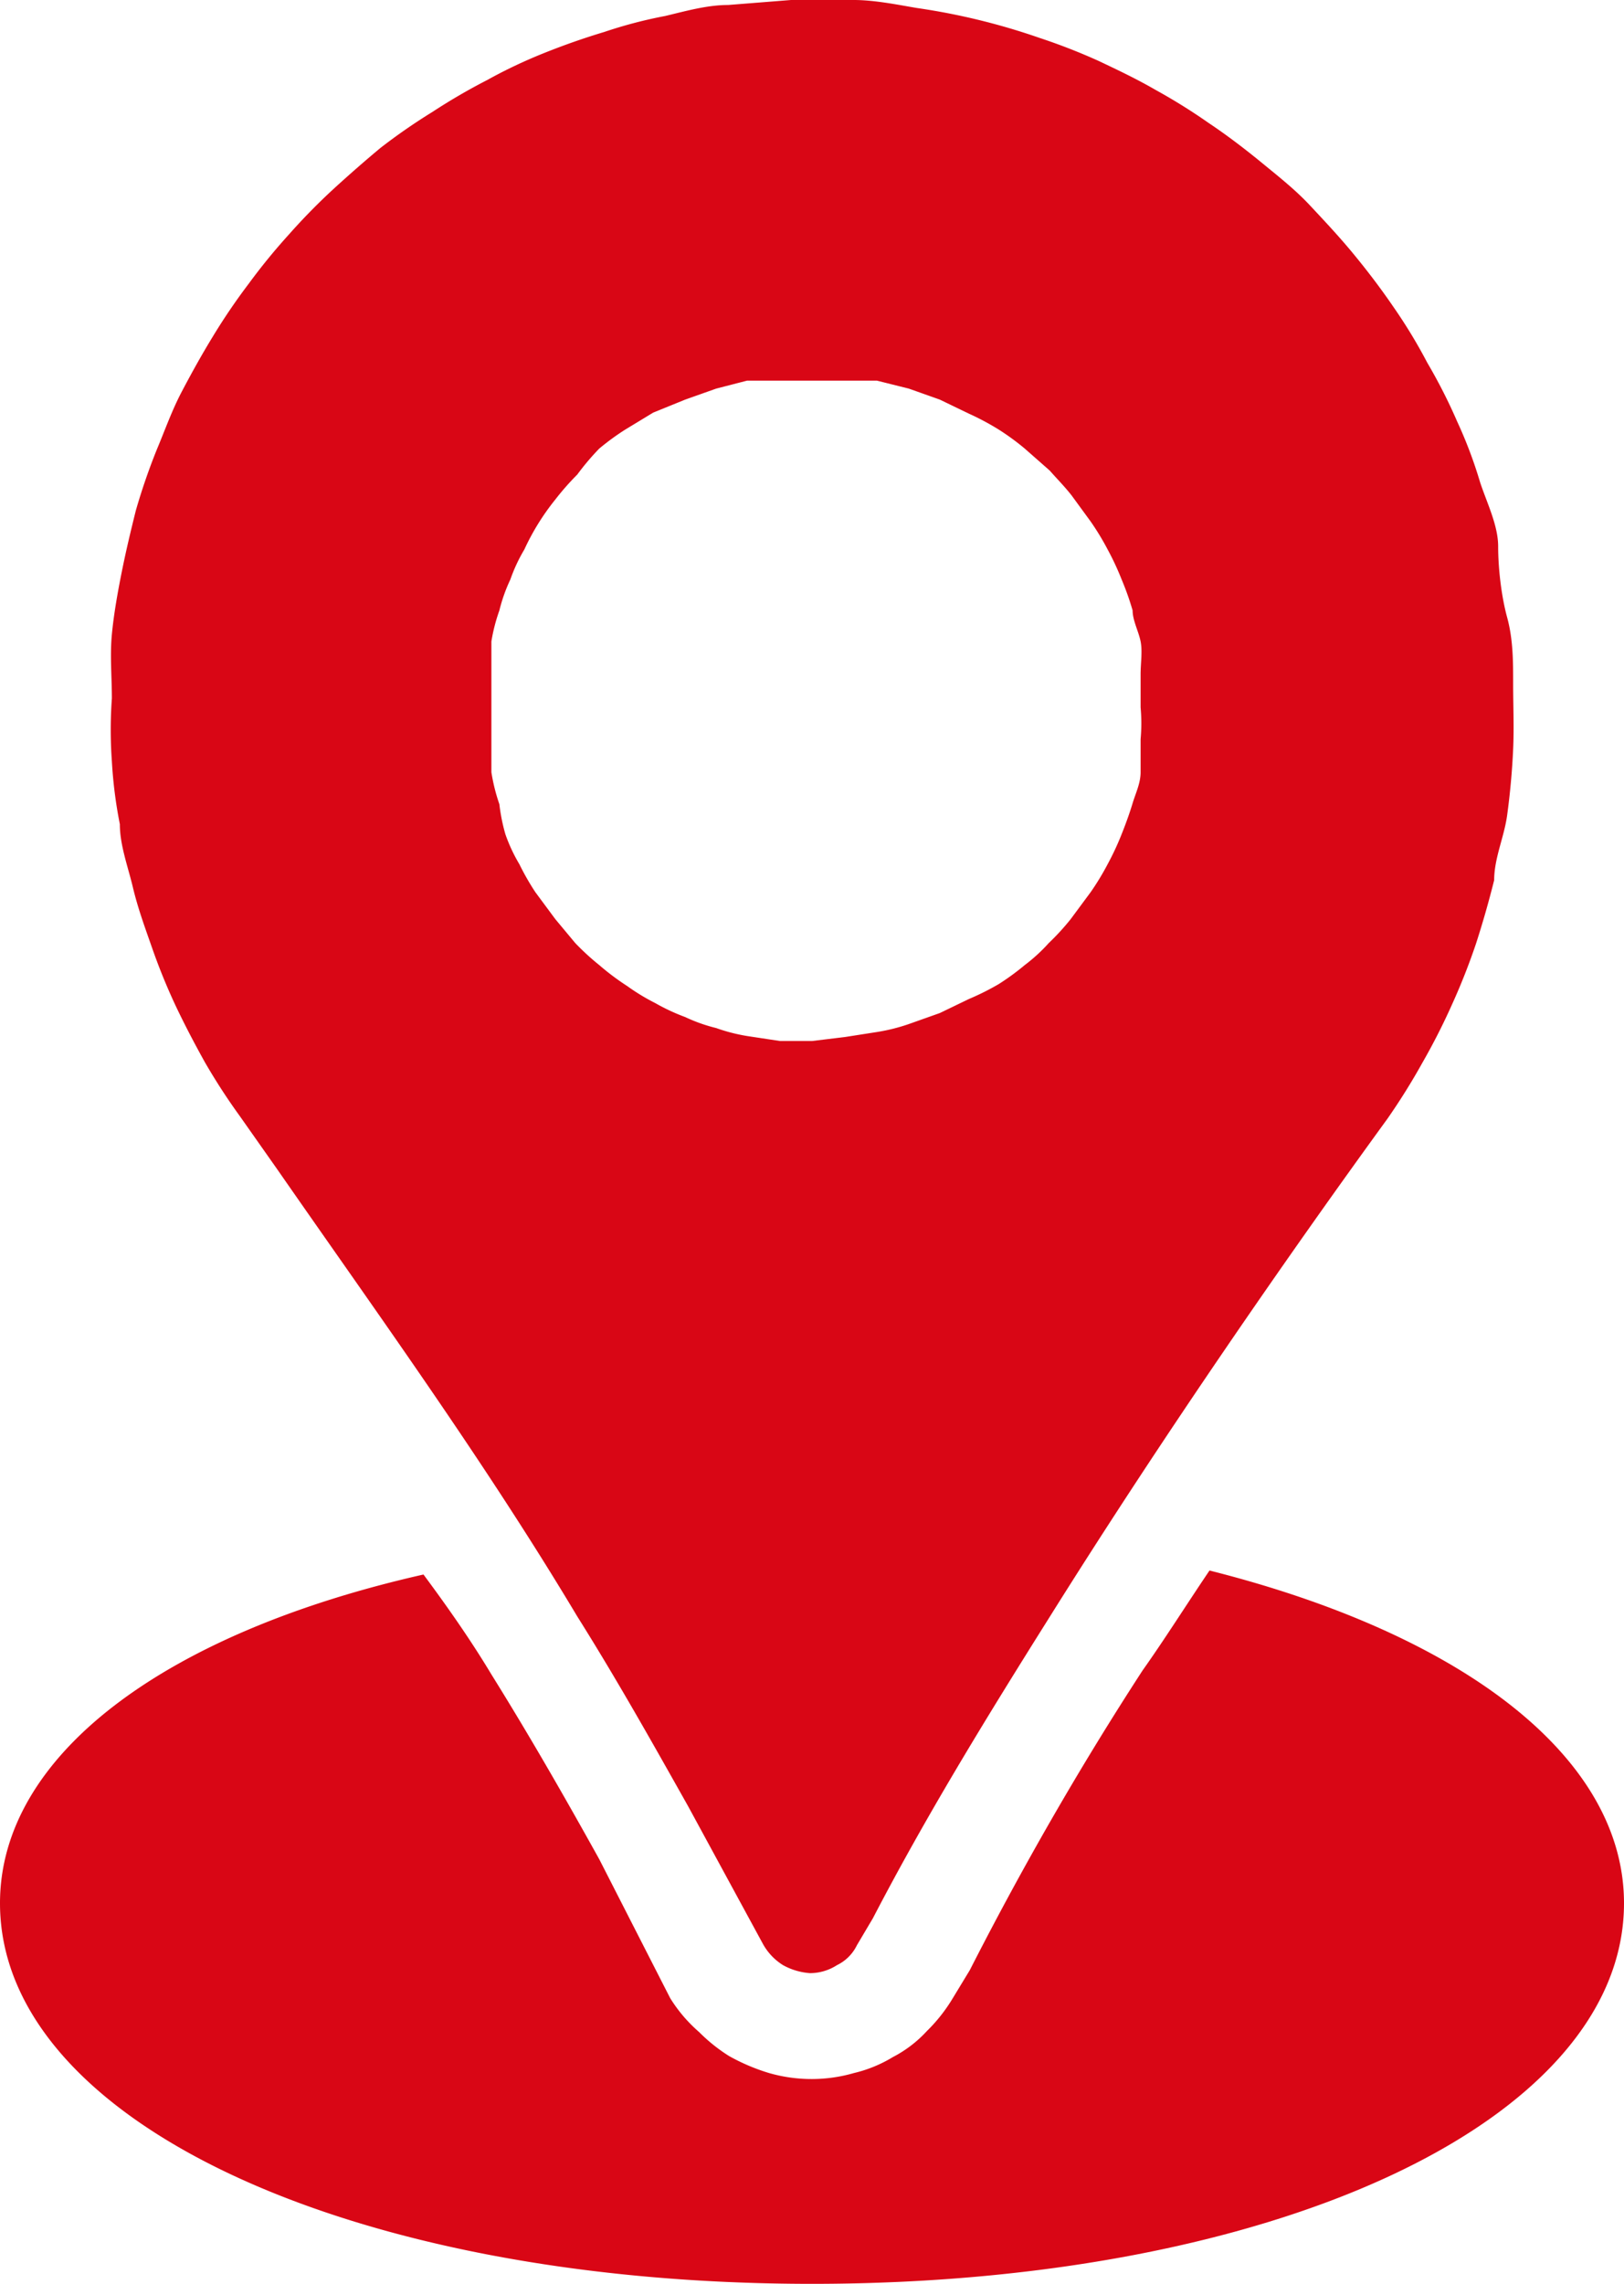
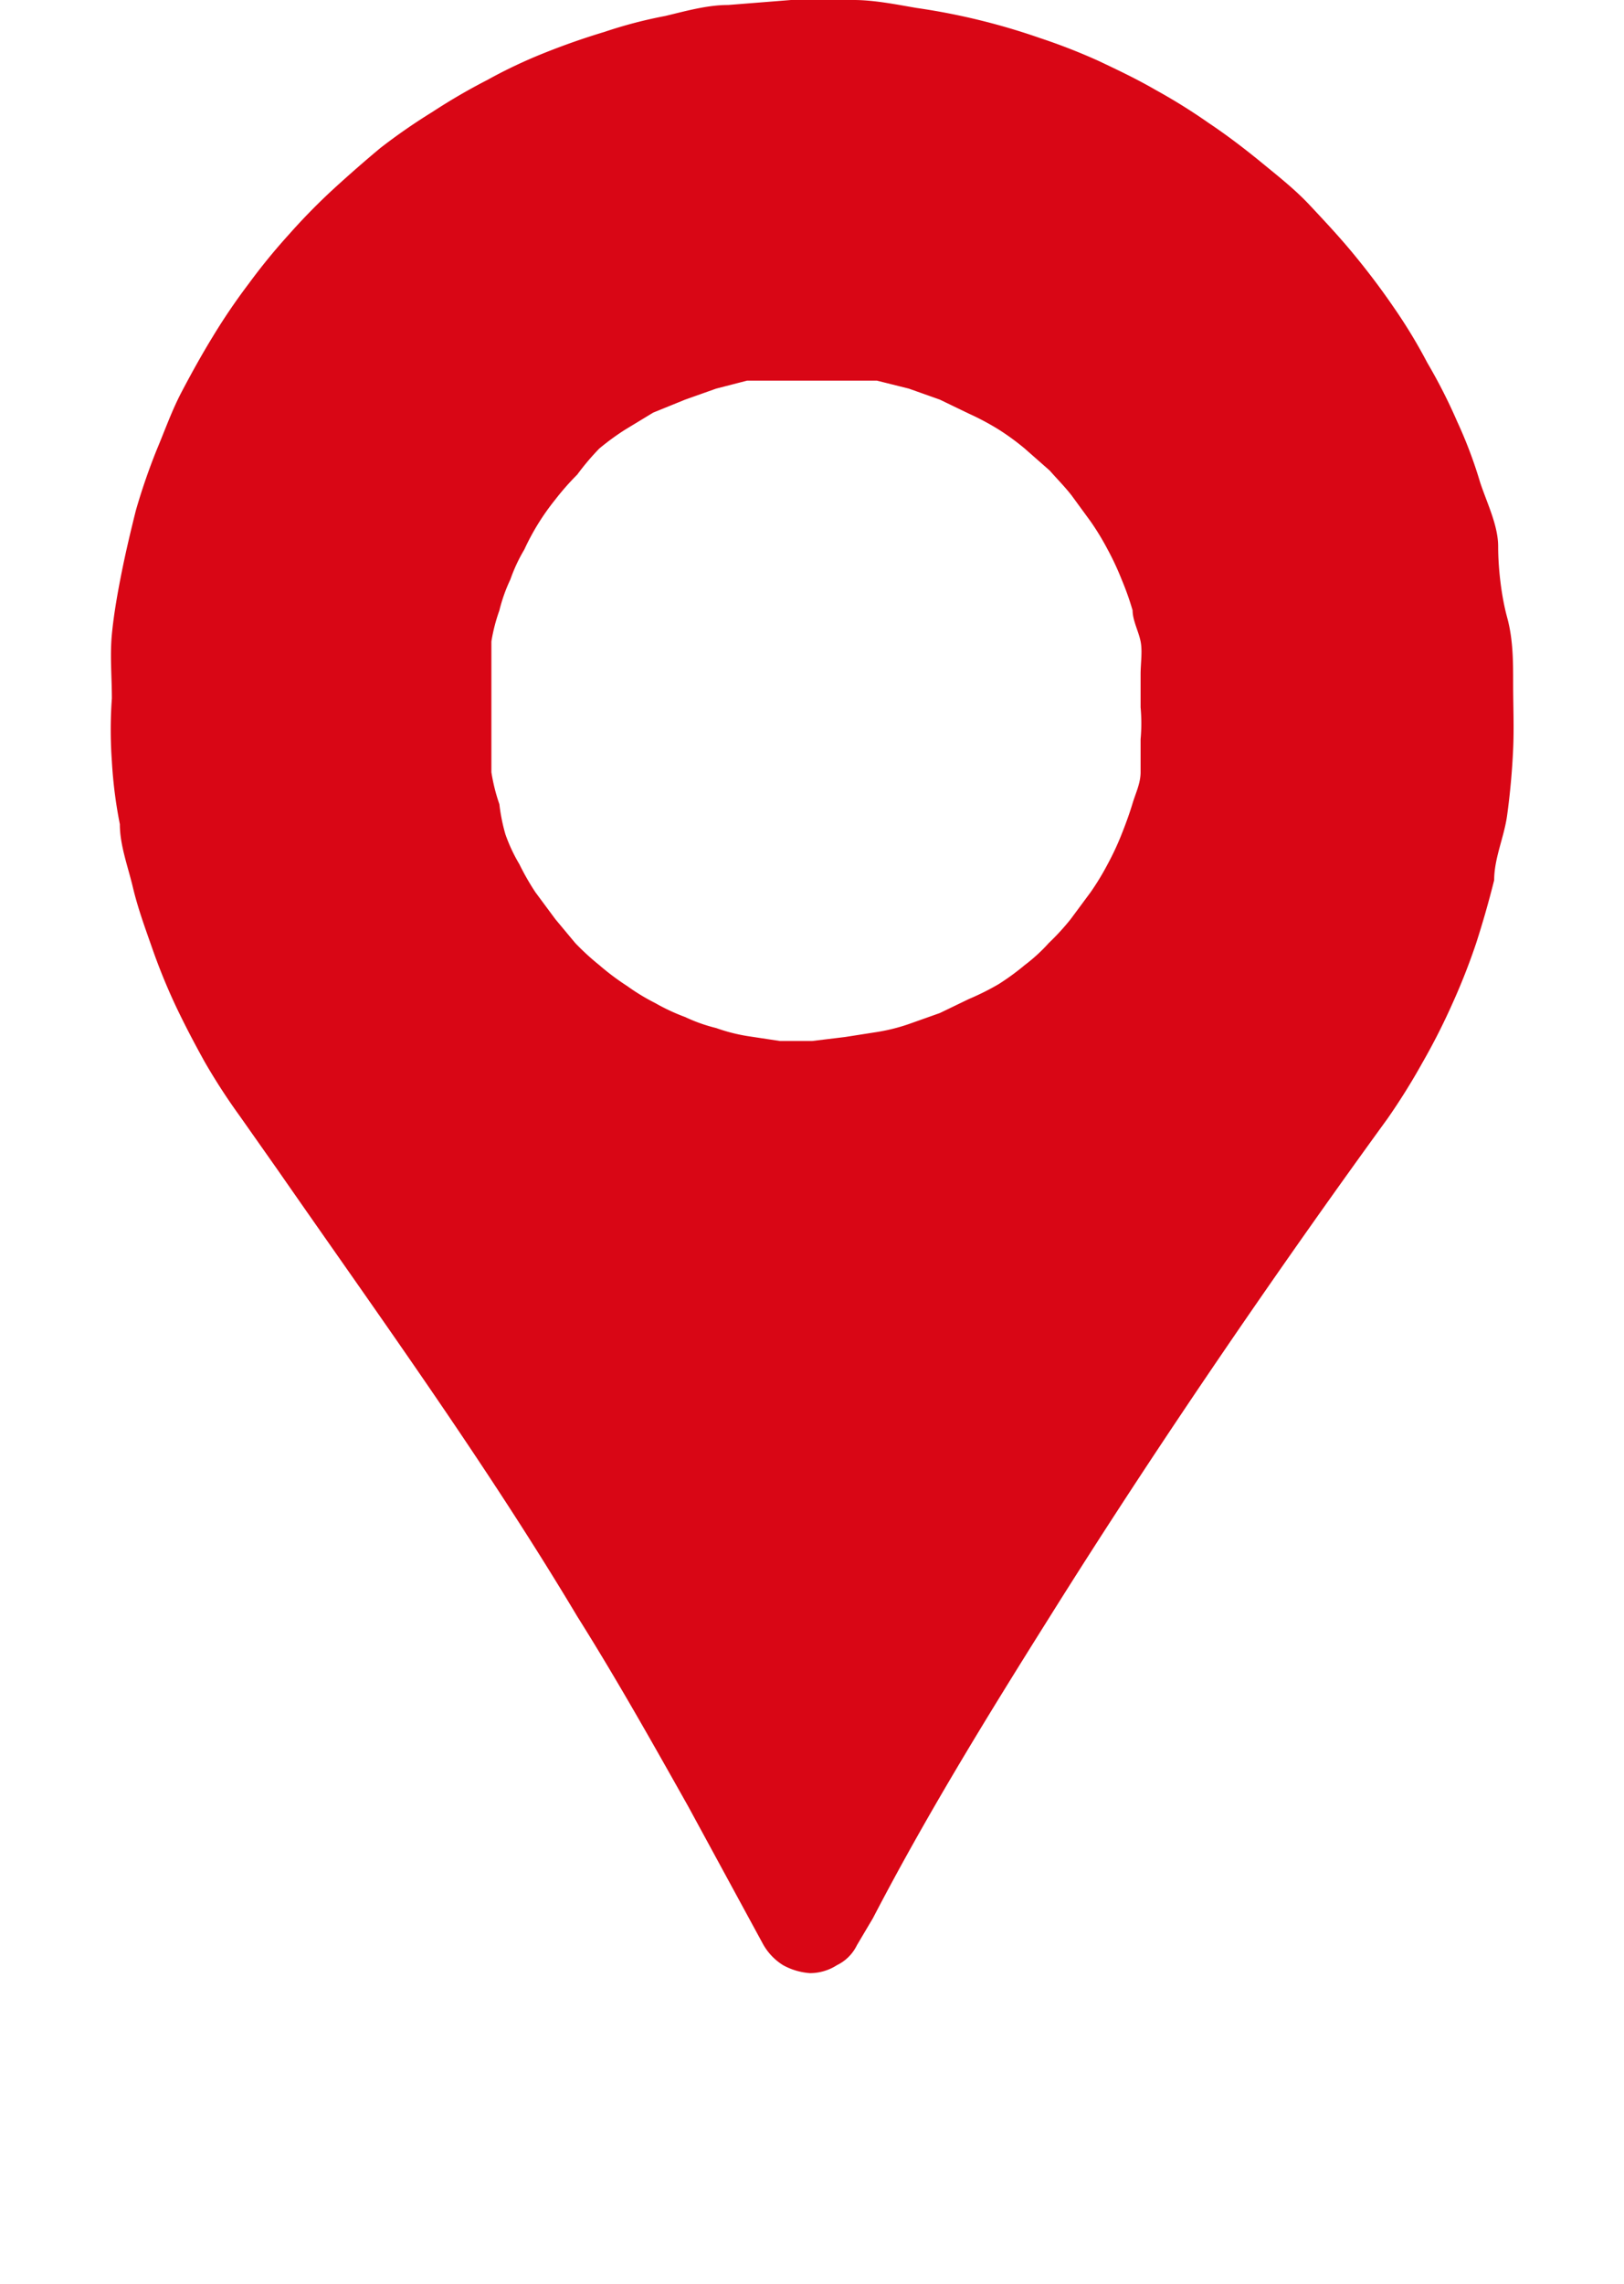
<svg xmlns="http://www.w3.org/2000/svg" viewBox="0 0 16.26 22.86">
  <defs>
    <style>.cls-1{fill:#d90615;}</style>
  </defs>
  <g id="Capa_2" data-name="Capa 2">
    <g id="Capa_1-2" data-name="Capa 1">
      <path class="cls-1" d="M12.61,1.61c-.16-.13-.33-.26-.51-.38A5.84,5.84,0,0,0,11.57.9C11.38.79,11.19.7,11,.61a6,6,0,0,0-.59-.23A6.62,6.62,0,0,0,9.18.08C9,.05,8.76,0,8.55,0H7.92L7.29.05c-.21,0-.42.06-.63.11a4.57,4.57,0,0,0-.61.16q-.3.09-.6.21T4.88.8a6.05,6.05,0,0,0-.55.32,6,6,0,0,0-.52.36q-.24.2-.48.42a6.25,6.25,0,0,0-.44.45,6.12,6.12,0,0,0-.4.49,6.18,6.18,0,0,0-.36.53c-.11.18-.21.36-.31.55s-.17.39-.25.58a6.26,6.26,0,0,0-.21.61c-.05.2-.1.41-.14.61s-.08.42-.1.63,0,.43,0,.64a4.42,4.42,0,0,0,0,.63,4.52,4.52,0,0,0,.08.63c0,.21.08.42.13.63s.12.4.19.6a6.07,6.07,0,0,0,.24.59c.09.19.19.38.29.56a6.22,6.22,0,0,0,.35.54l.38.54c1,1.44,2.08,2.93,3,4.47.39.62.75,1.26,1.11,1.9l.75,1.38a.58.58,0,0,0,.2.21.65.65,0,0,0,.27.08h0a.5.5,0,0,0,.27-.08.43.43,0,0,0,.2-.2l.16-.27c.52-1,1.1-1.95,1.76-3,1.17-1.87,2.43-3.68,3.39-5a6.53,6.53,0,0,0,.35-.56,6.54,6.54,0,0,0,.3-.59,6.44,6.44,0,0,0,.24-.61q.1-.31.18-.63c0-.22.1-.43.13-.65s.05-.44.06-.66,0-.44,0-.66,0-.44-.06-.66S15,5.68,15,5.47s-.11-.43-.18-.64a4.49,4.49,0,0,0-.23-.61,5.43,5.43,0,0,0-.3-.59,5.21,5.21,0,0,0-.34-.56c-.13-.19-.26-.36-.4-.53s-.29-.33-.44-.49S12.78,1.75,12.61,1.61ZM8.13,10.42l-.32,0-.33-.05a1.77,1.77,0,0,1-.31-.08,1.63,1.63,0,0,1-.31-.11,2,2,0,0,1-.3-.14,2.09,2.09,0,0,1-.28-.17A2.48,2.48,0,0,1,6,9.66a2.5,2.5,0,0,1-.24-.22L5.56,9.2l-.2-.27a2.54,2.54,0,0,1-.16-.28,1.64,1.64,0,0,1-.14-.3A1.82,1.82,0,0,1,5,8.05a1.87,1.87,0,0,1-.08-.32c0-.11,0-.22,0-.33s0-.22,0-.32,0-.22,0-.33,0-.22,0-.33A1.77,1.77,0,0,1,5,6.11a1.63,1.63,0,0,1,.11-.31,1.64,1.64,0,0,1,.14-.3A2.38,2.38,0,0,1,5.56,5a2.62,2.62,0,0,1,.22-.25A2.5,2.5,0,0,1,6,4.49a2.48,2.48,0,0,1,.26-.19l.28-.17L6.86,4l.31-.11.31-.08.33,0,.32,0,.33,0,.32,0,.32.08L9.41,4l.29.14A2.61,2.61,0,0,1,10,4.3a2.48,2.48,0,0,1,.26.19l.25.22c.07.08.15.16.22.25l.19.26a2.61,2.61,0,0,1,.17.28,2.75,2.75,0,0,1,.14.3,2.83,2.83,0,0,1,.11.31c0,.1.06.21.08.31s0,.22,0,.33,0,.22,0,.33a1.77,1.77,0,0,1,0,.32c0,.11,0,.22,0,.33s-.05.21-.08.31-.07.21-.11.31a2.75,2.75,0,0,1-.14.3,2.61,2.61,0,0,1-.17.28l-.2.27a2.4,2.4,0,0,1-.22.24,1.7,1.7,0,0,1-.24.22,2.48,2.48,0,0,1-.26.19A2.61,2.61,0,0,1,9.7,10l-.29.14-.31.11a1.87,1.87,0,0,1-.32.08l-.32.05Z" />
-       <path class="cls-1" d="M12.11,15.72c-.23.34-.45.69-.67,1-.65,1-1.22,2-1.73,3L9.54,20a1.64,1.64,0,0,1-.26.33,1.23,1.23,0,0,1-.34.26,1.34,1.34,0,0,1-.39.16,1.52,1.52,0,0,1-.42.06h0a1.54,1.54,0,0,1-.43-.06,2,2,0,0,1-.4-.17A1.68,1.68,0,0,1,7,20.34,1.48,1.48,0,0,1,6.71,20L6,18.61c-.35-.63-.7-1.24-1.08-1.85-.21-.35-.45-.69-.68-1C1.63,16.35,0,17.58,0,19.05c0,2.18,3.5,3.81,8.13,3.81s8.13-1.63,8.13-3.81C16.26,17.59,14.65,16.36,12.11,15.72Z" />
    </g>
  </g>
</svg>